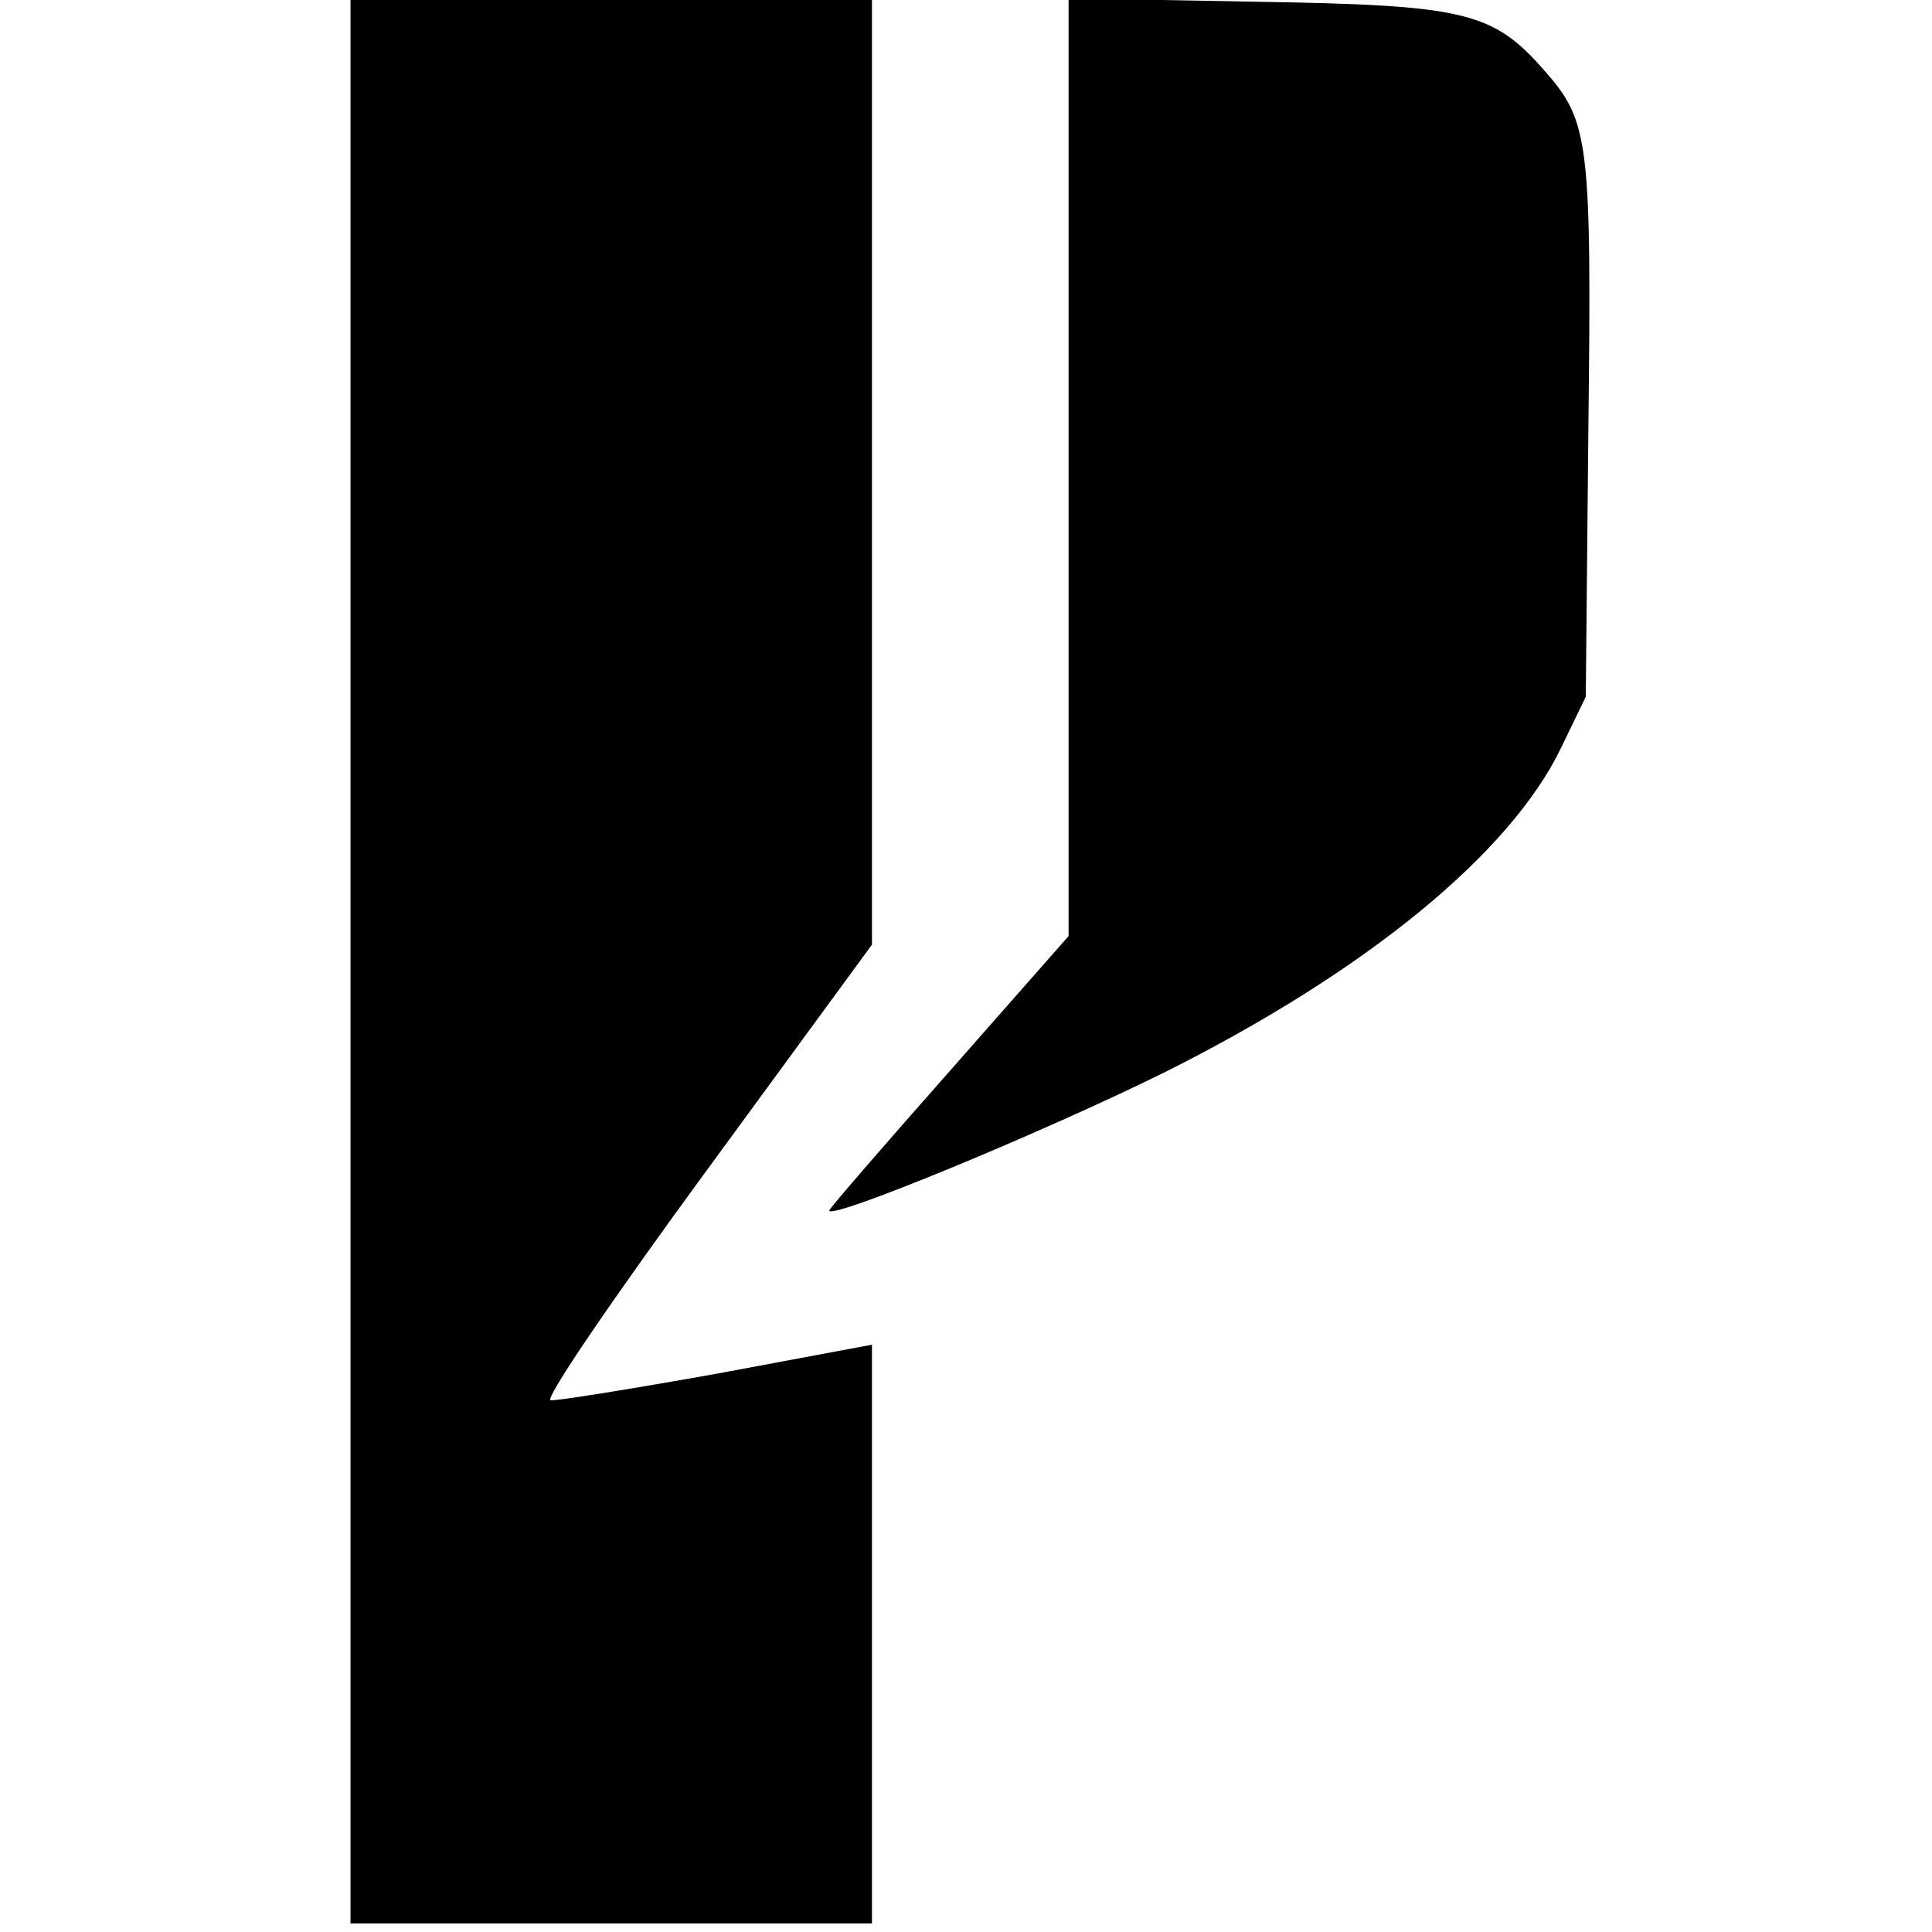
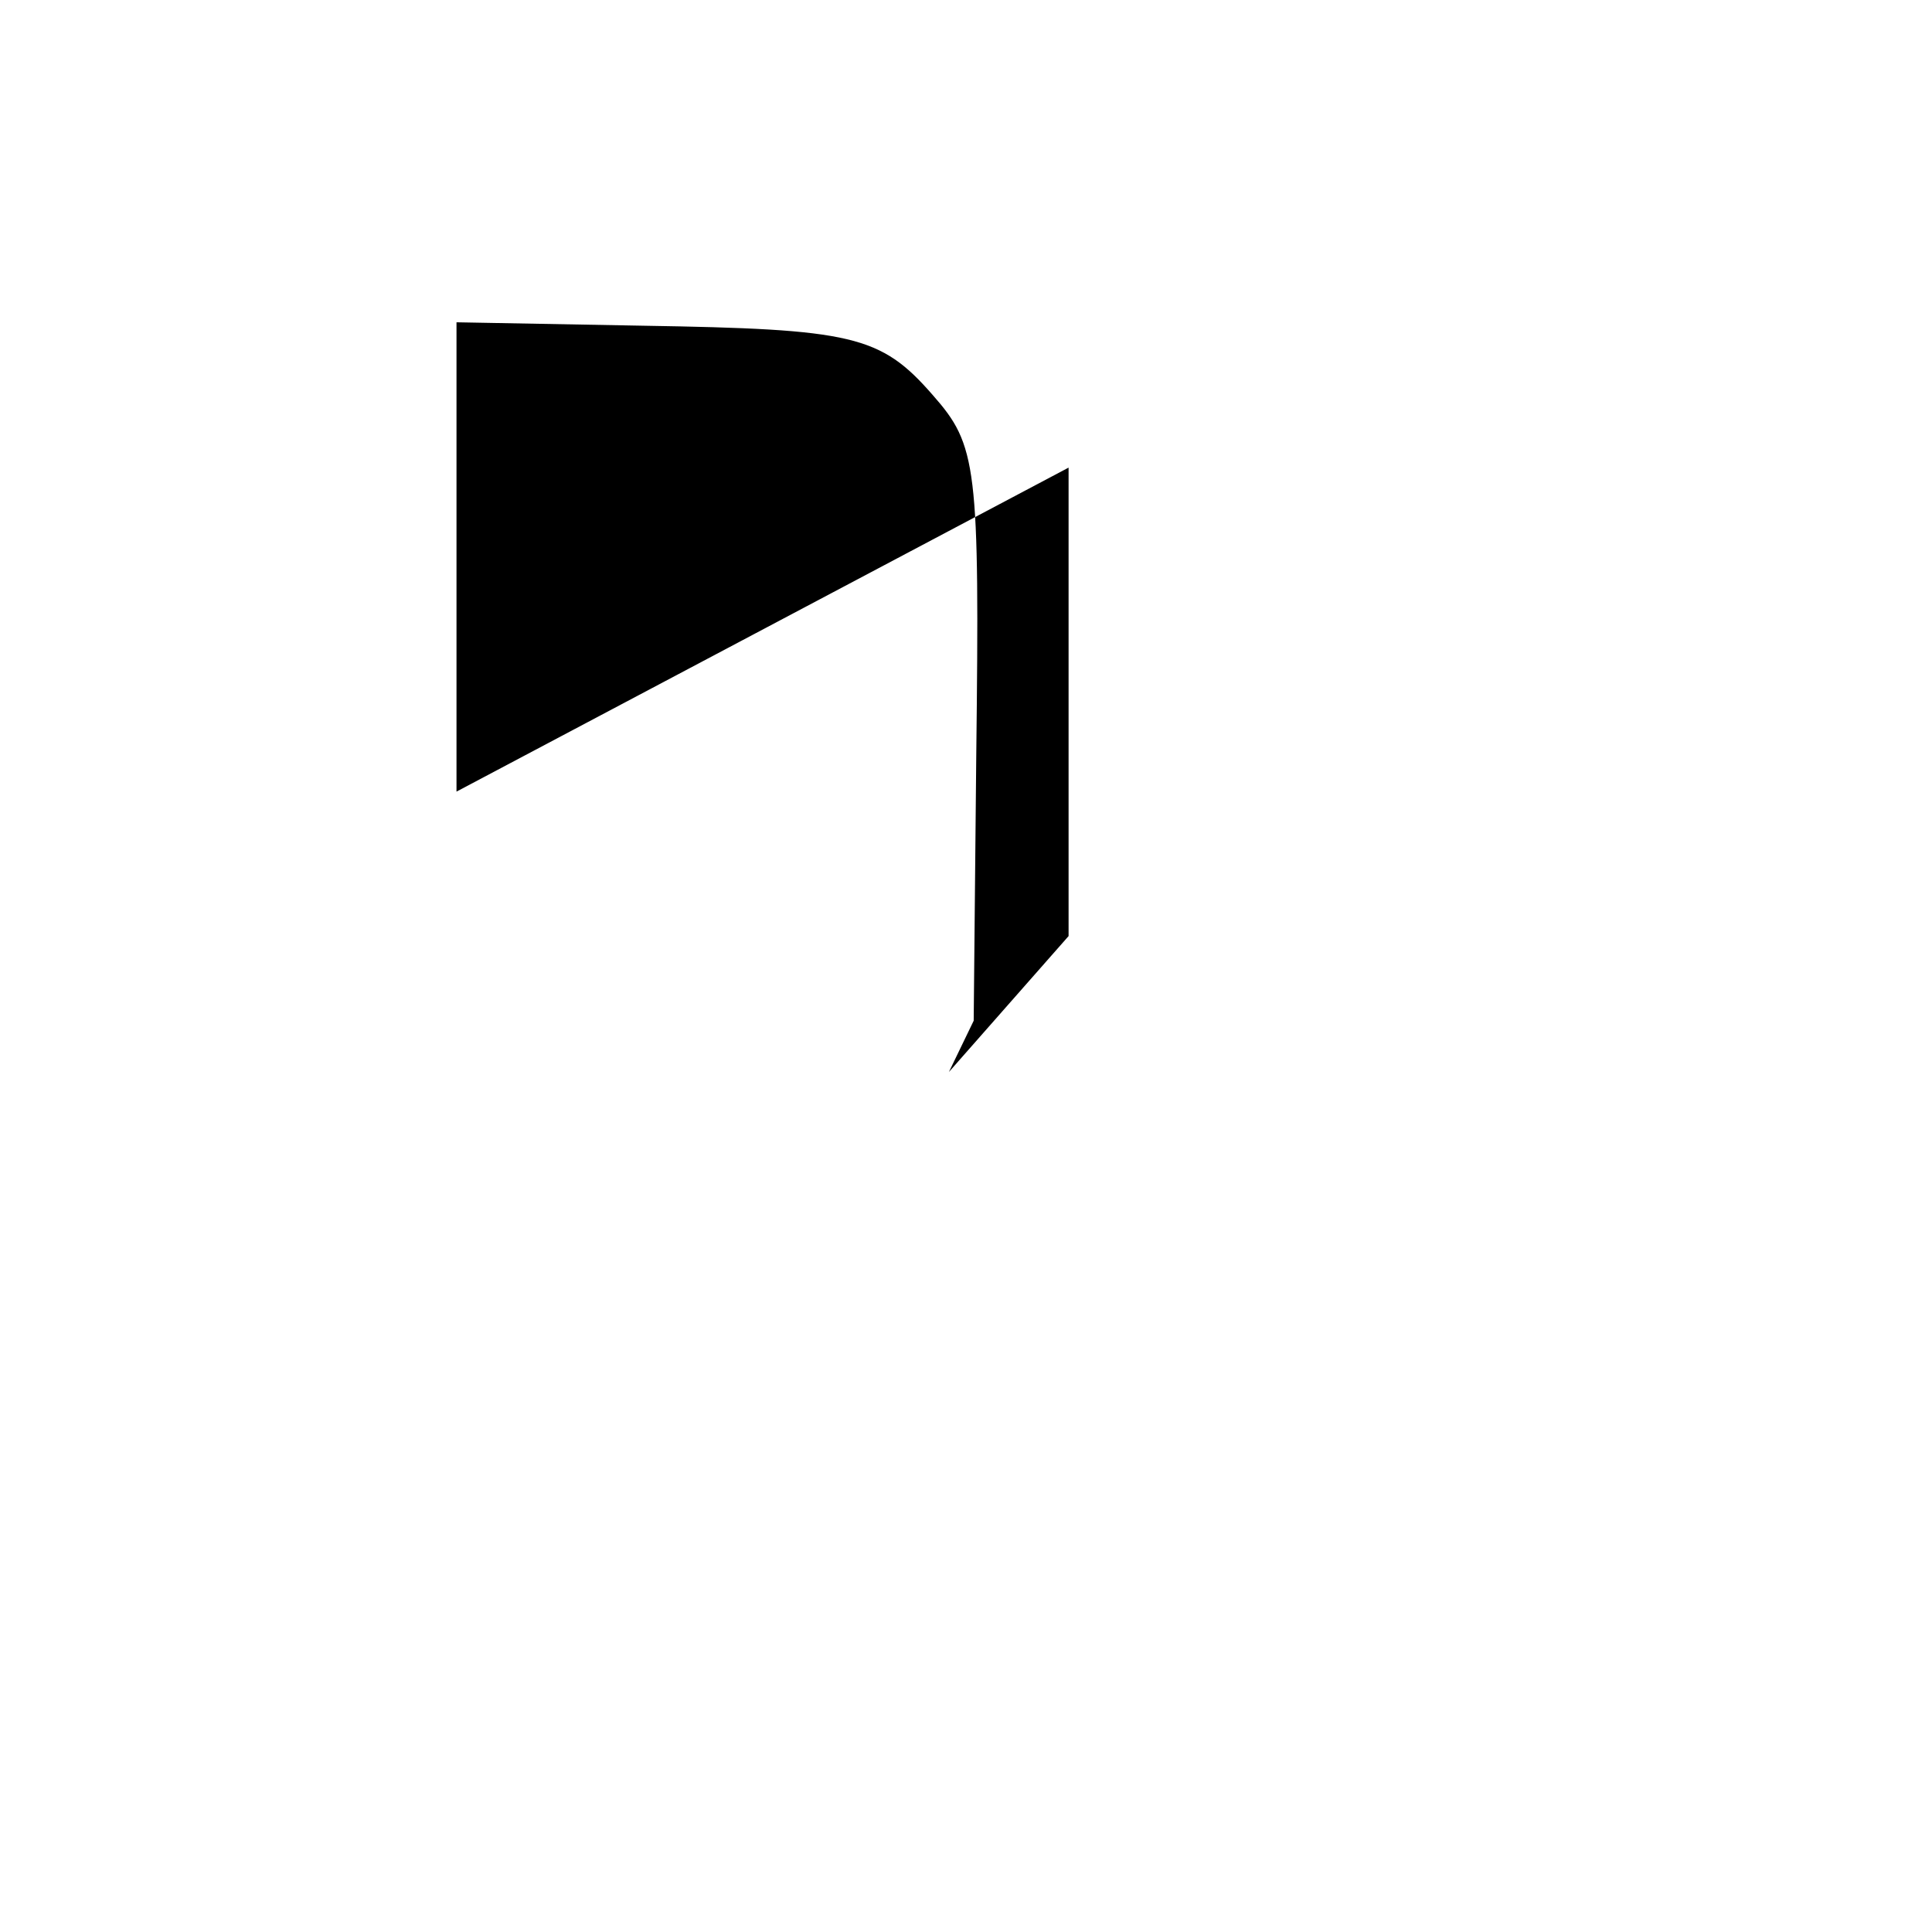
<svg xmlns="http://www.w3.org/2000/svg" version="1.0" width="226pt" height="226pt" viewBox="0 0 226 226" preserveAspectRatio="xMidYMid meet">
  <g transform="translate(0,226) scale(0.1,-0.1)" fill="#000000" stroke="none">
-     <path d="M410 1135 l0 -1125 305 0 305 0 0 338 0 339 -182 -34 c-101 -18 -188 -32 -194 -31 -7 2 75 122 182 268 l194 265 0 553 0 552 -305 0 -305 0 0 -1125z" />
-     <path d="M1250 1713 l0 -548 -140 -159 c-77 -87 -140 -160 -140 -162 0 -12 252 92 395 163 233 117 401 254 461 378 l29 60 3 310 c4 340 1 363 -51 422 -61 70 -94 77 -339 81 l-218 4 0 -549z" />
+     <path d="M1250 1713 l0 -548 -140 -159 l29 60 3 310 c4 340 1 363 -51 422 -61 70 -94 77 -339 81 l-218 4 0 -549z" />
  </g>
</svg>